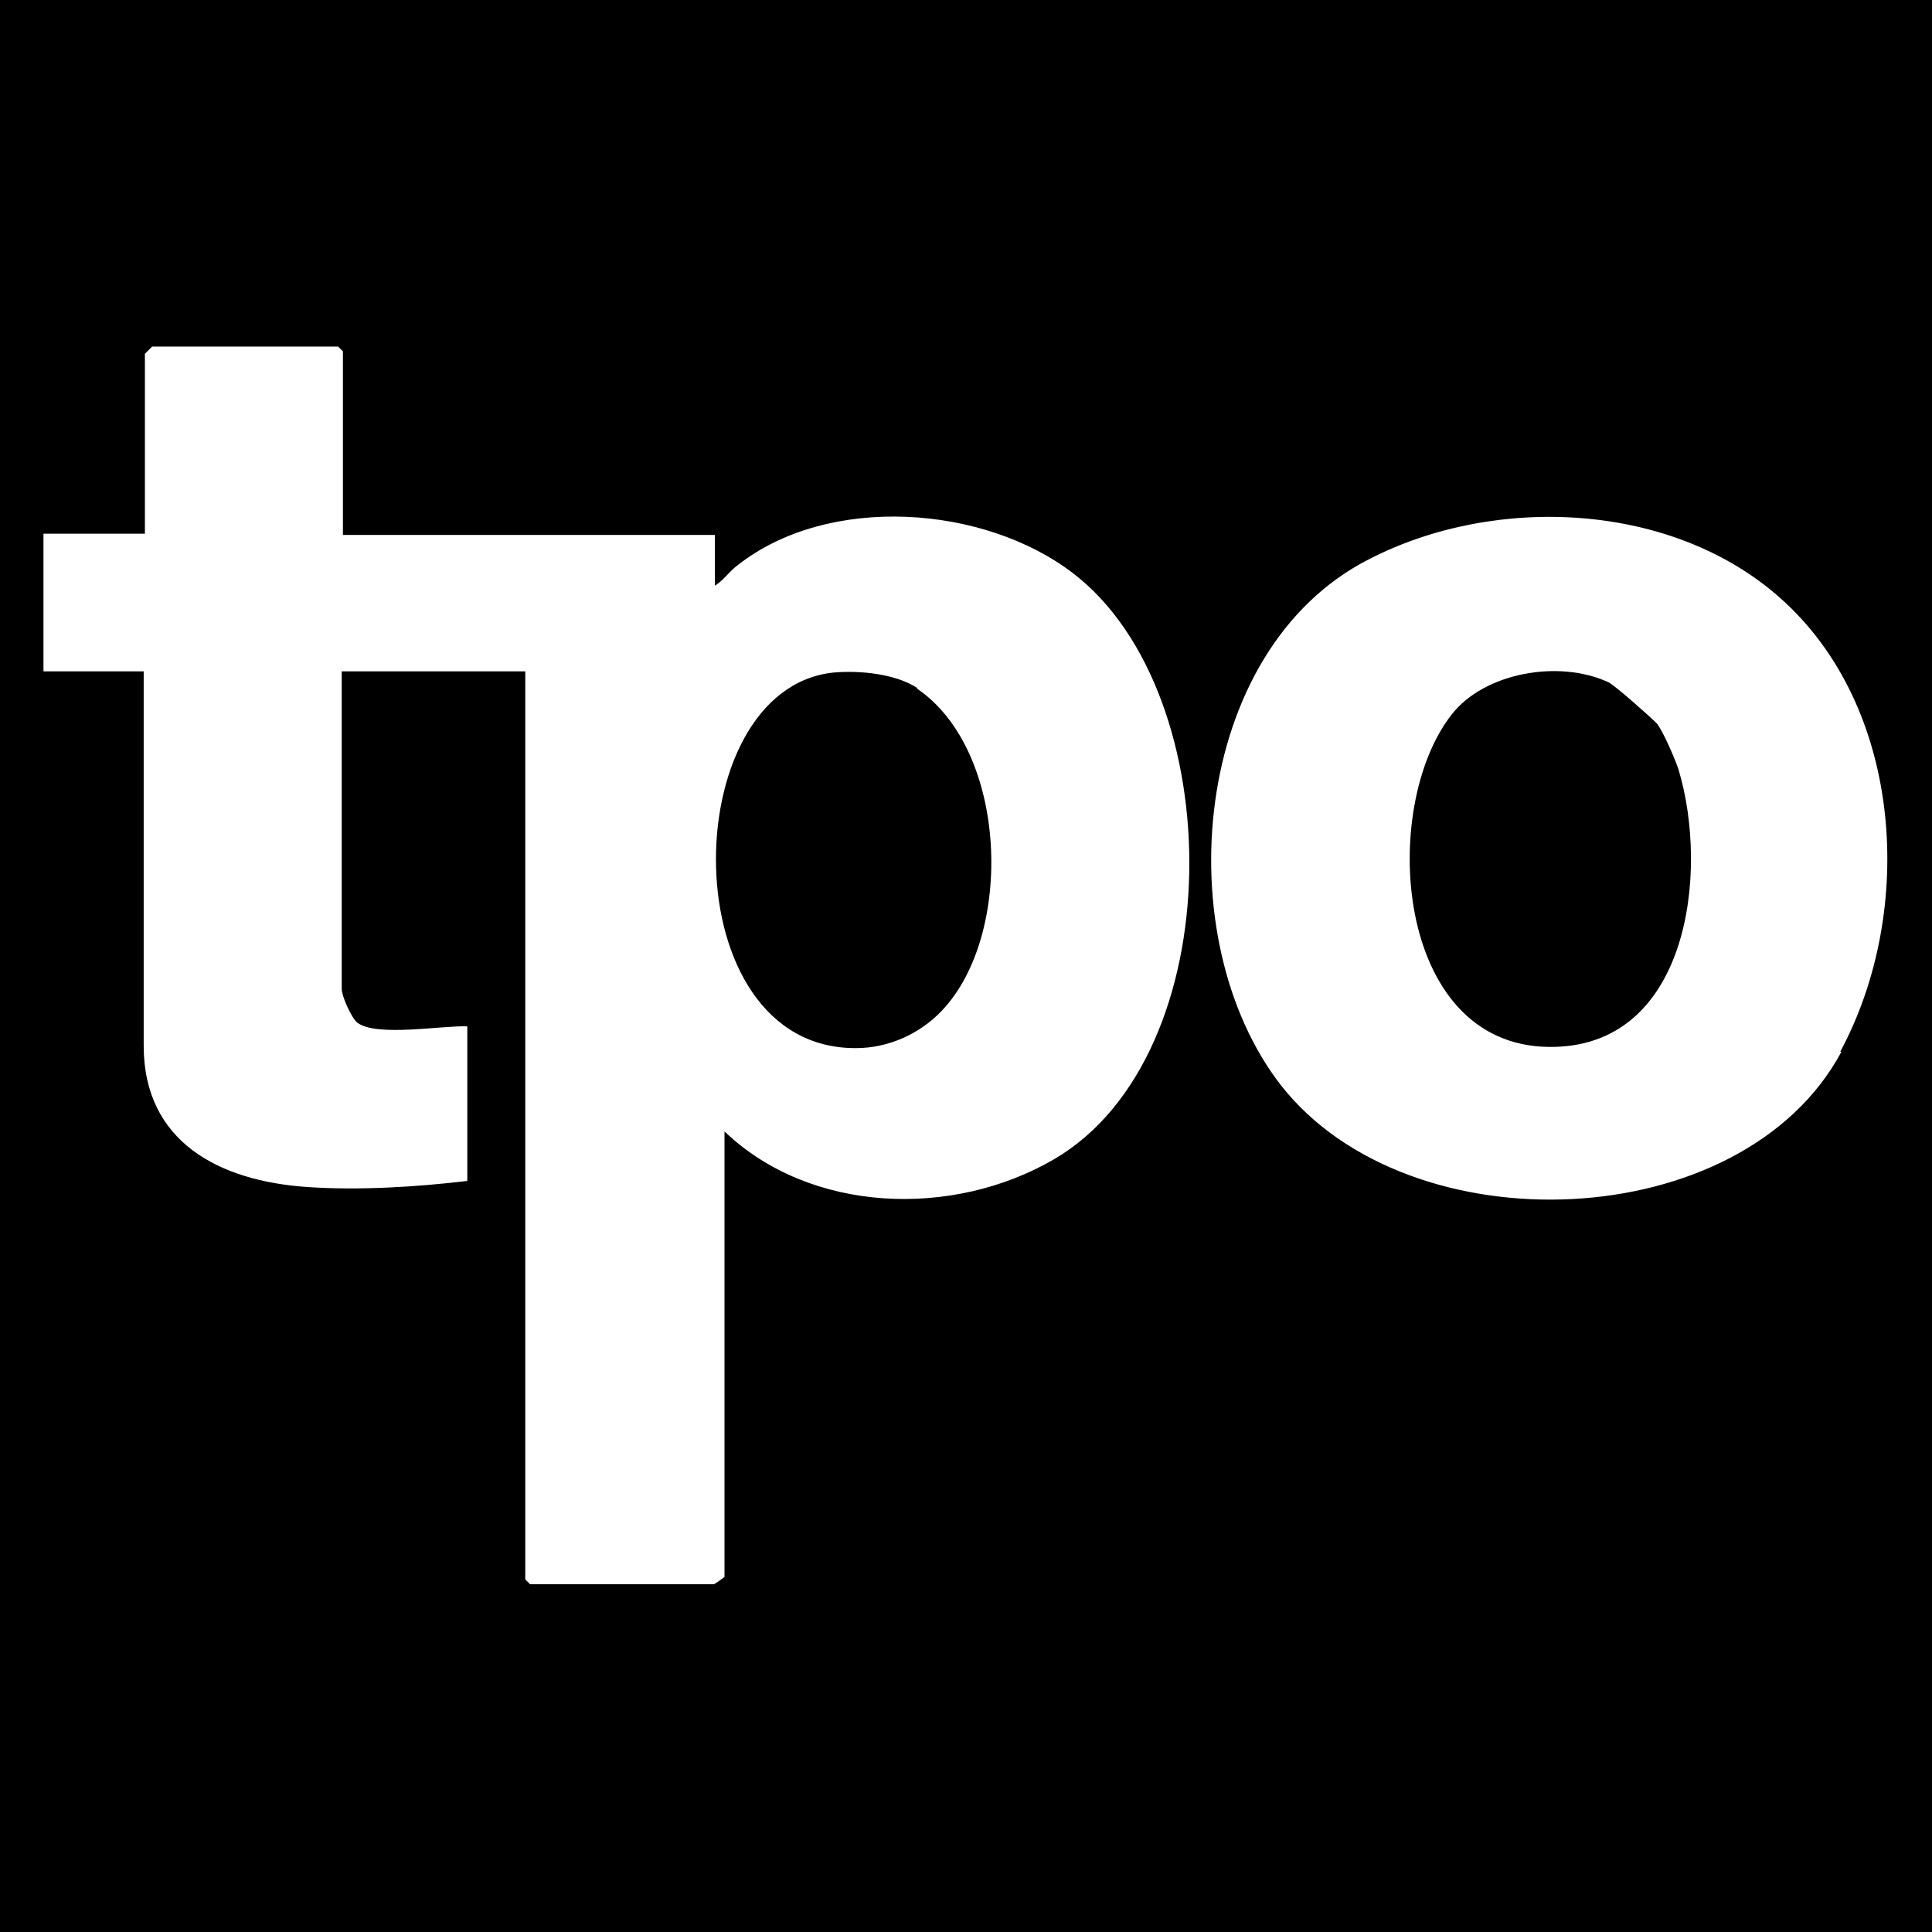
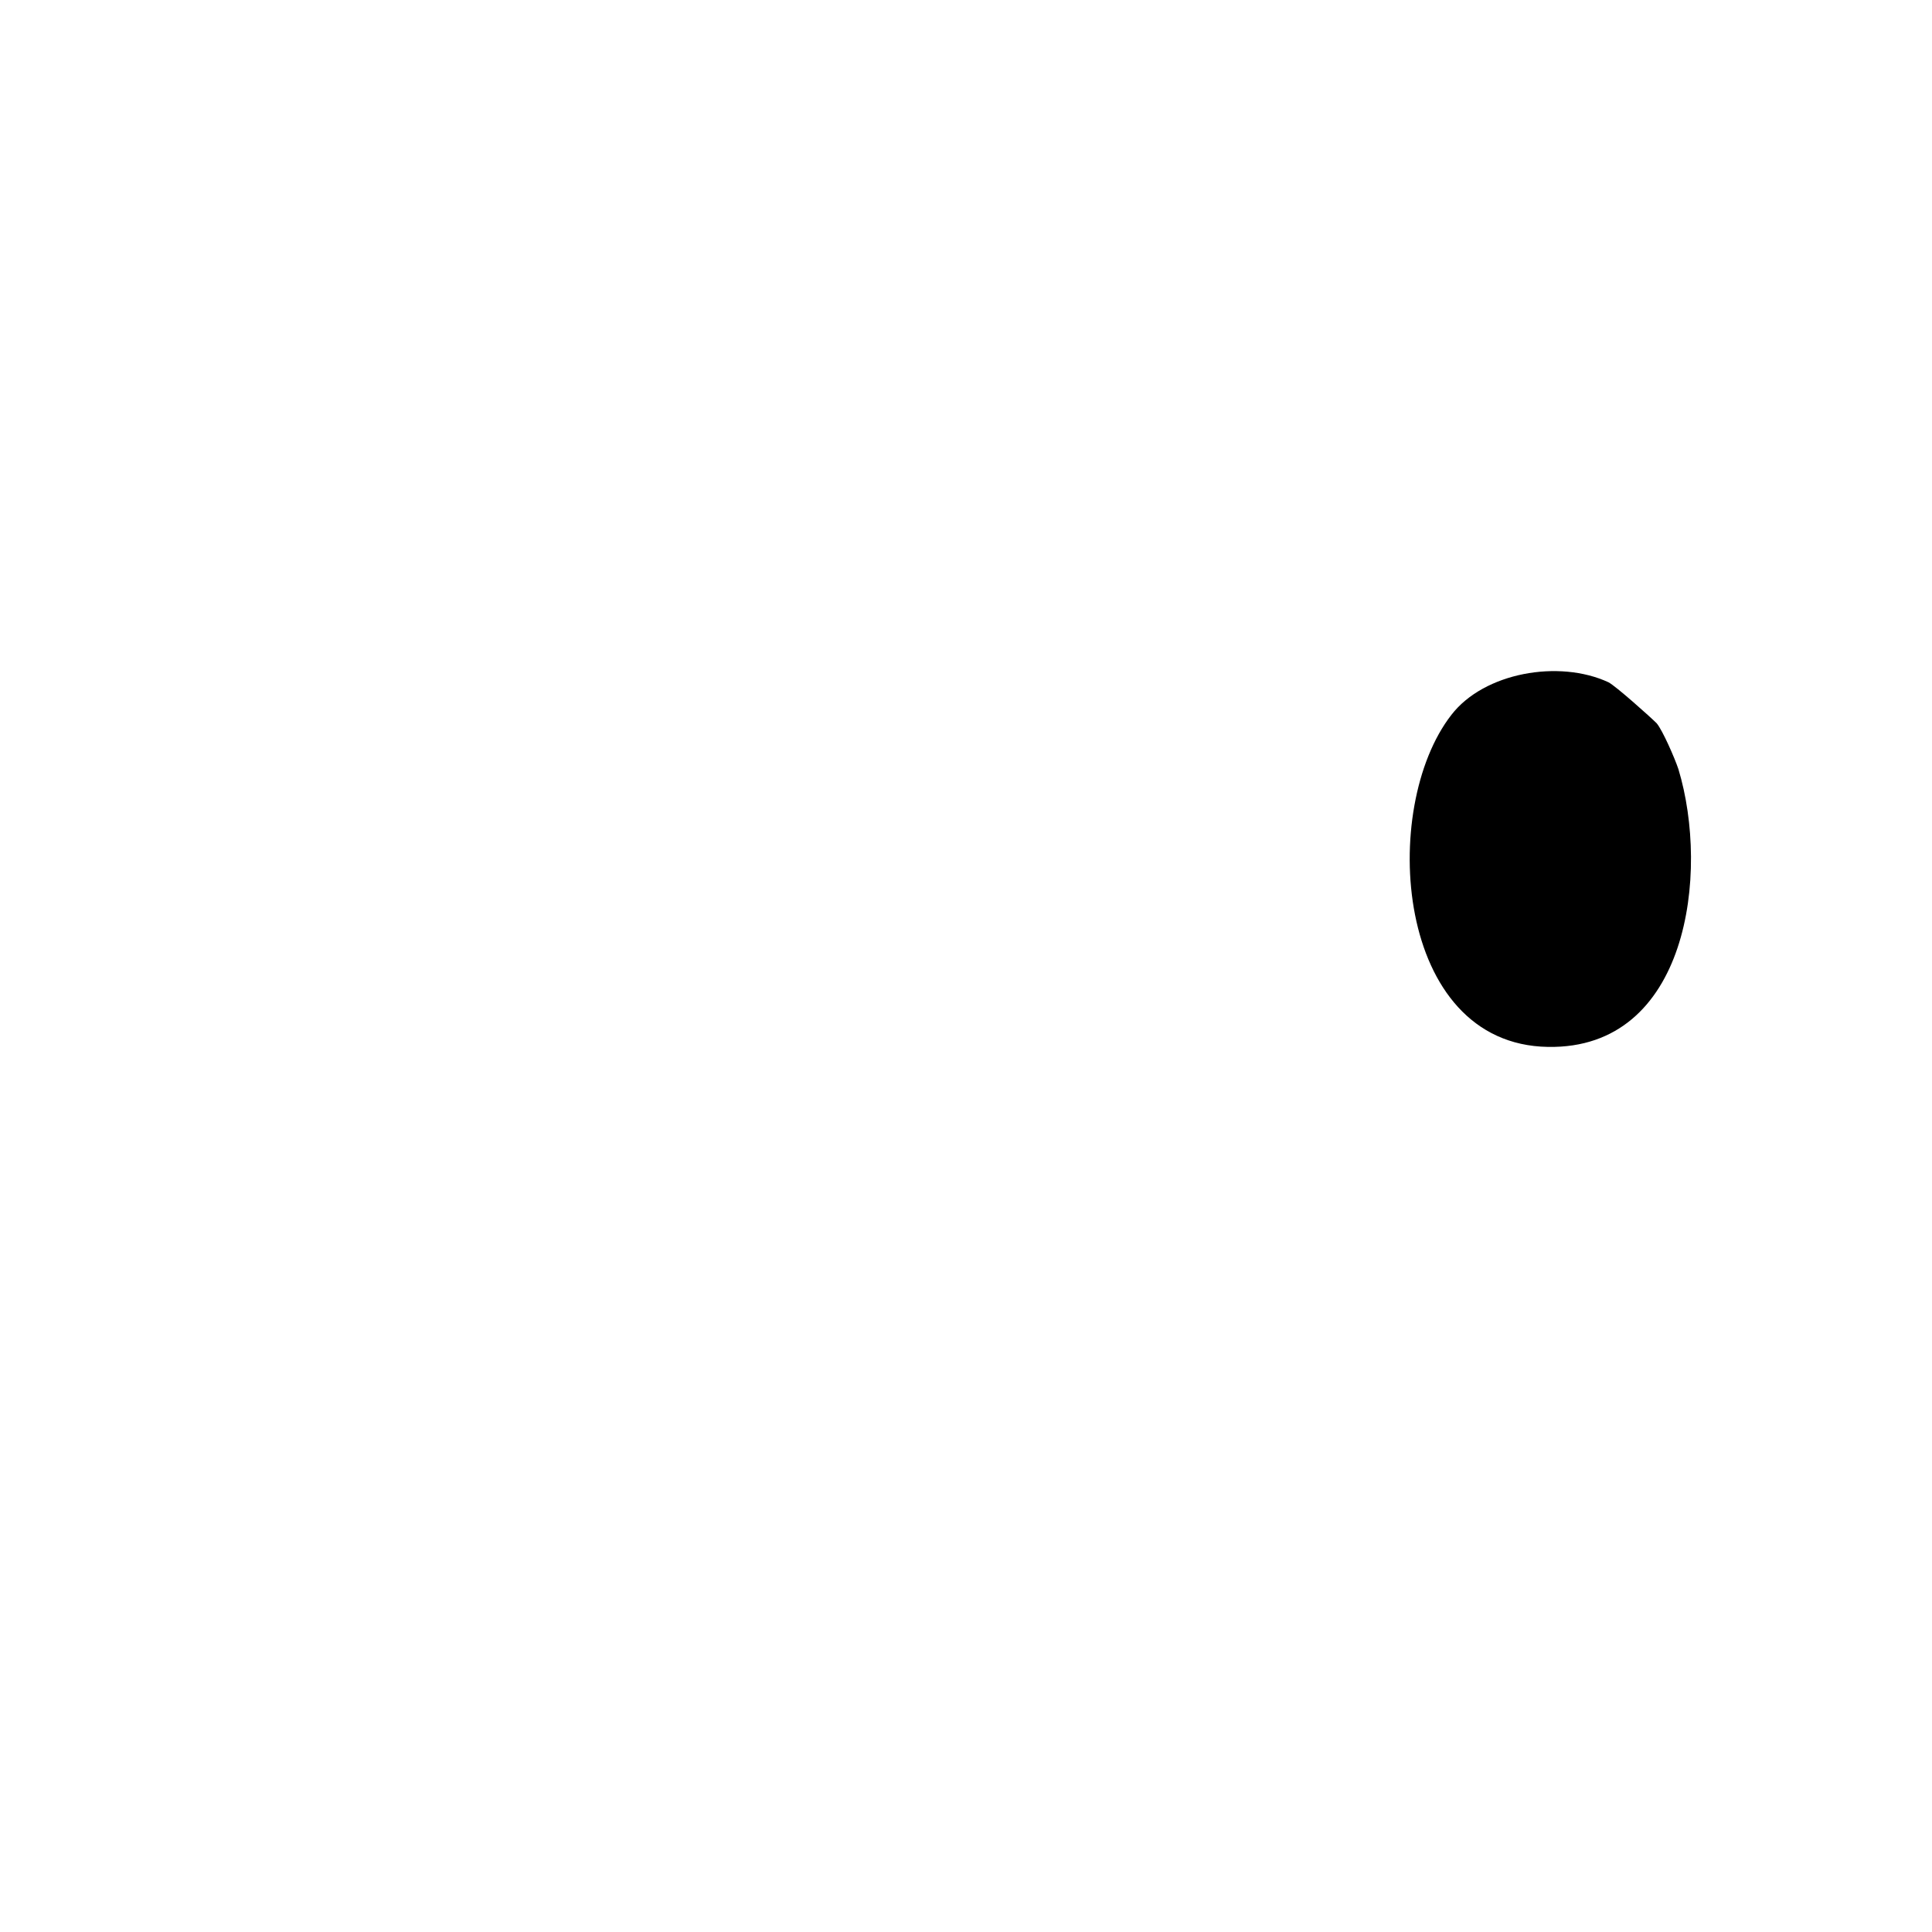
<svg xmlns="http://www.w3.org/2000/svg" id="Layer_1" data-name="Layer 1" viewBox="0 0 16 16">
  <path d="M13.9,6.37c.26.86.08,2.32-1.08,2.3-1.27-.02-1.4-1.98-.8-2.75.27-.35.89-.46,1.3-.27.06.03.35.29.4.34.05.06.15.29.18.38Z" fill="black" />
-   <path d="M7.6,5.7c-.18-.12-.48-.15-.7-.13-1.31.14-1.34,3.12.19,3.11.27,0,.53-.12.71-.31.6-.63.55-2.16-.21-2.67ZM7.6,5.7c-.18-.12-.48-.15-.7-.13-1.31.14-1.34,3.12.19,3.11.27,0,.53-.12.71-.31.6-.63.55-2.16-.21-2.67ZM0,0v16h16V0H0ZM8.73,9.6c-.84.49-2.02.45-2.73-.23v3.69s-.08.06-.09.06h-1.52l-.04-.04v-7.52h-1.52v2.63c0,.06.08.24.13.28.16.12.71.02.91.03v1.28c-.42.05-.9.08-1.33.05-.72-.05-1.35-.37-1.35-1.17v-3.1H.36v-1.14h.84v-1.49s.06-.06.06-.06h1.54l.04.04v1.52h3.08v.42c.07-.04.12-.12.19-.17.75-.59,2.04-.5,2.78.07,1.3,1,1.31,3.99-.16,4.85ZM15.25,8.71c-.82,1.53-3.58,1.63-4.64.28-.95-1.22-.75-3.61.73-4.36,1.05-.54,2.51-.47,3.4.32,1.02.9,1.13,2.59.5,3.76ZM7.6,5.7c-.18-.12-.48-.15-.7-.13-1.31.14-1.34,3.12.19,3.11.27,0,.53-.12.71-.31.6-.63.55-2.16-.21-2.67ZM7.6,5.7c-.18-.12-.48-.15-.7-.13-1.31.14-1.34,3.12.19,3.11.27,0,.53-.12.71-.31.6-.63.55-2.16-.21-2.67ZM7.6,5.7c-.18-.12-.48-.15-.7-.13-1.31.14-1.34,3.12.19,3.11.27,0,.53-.12.71-.31.6-.63.55-2.16-.21-2.67Z" fill="black" />
</svg>